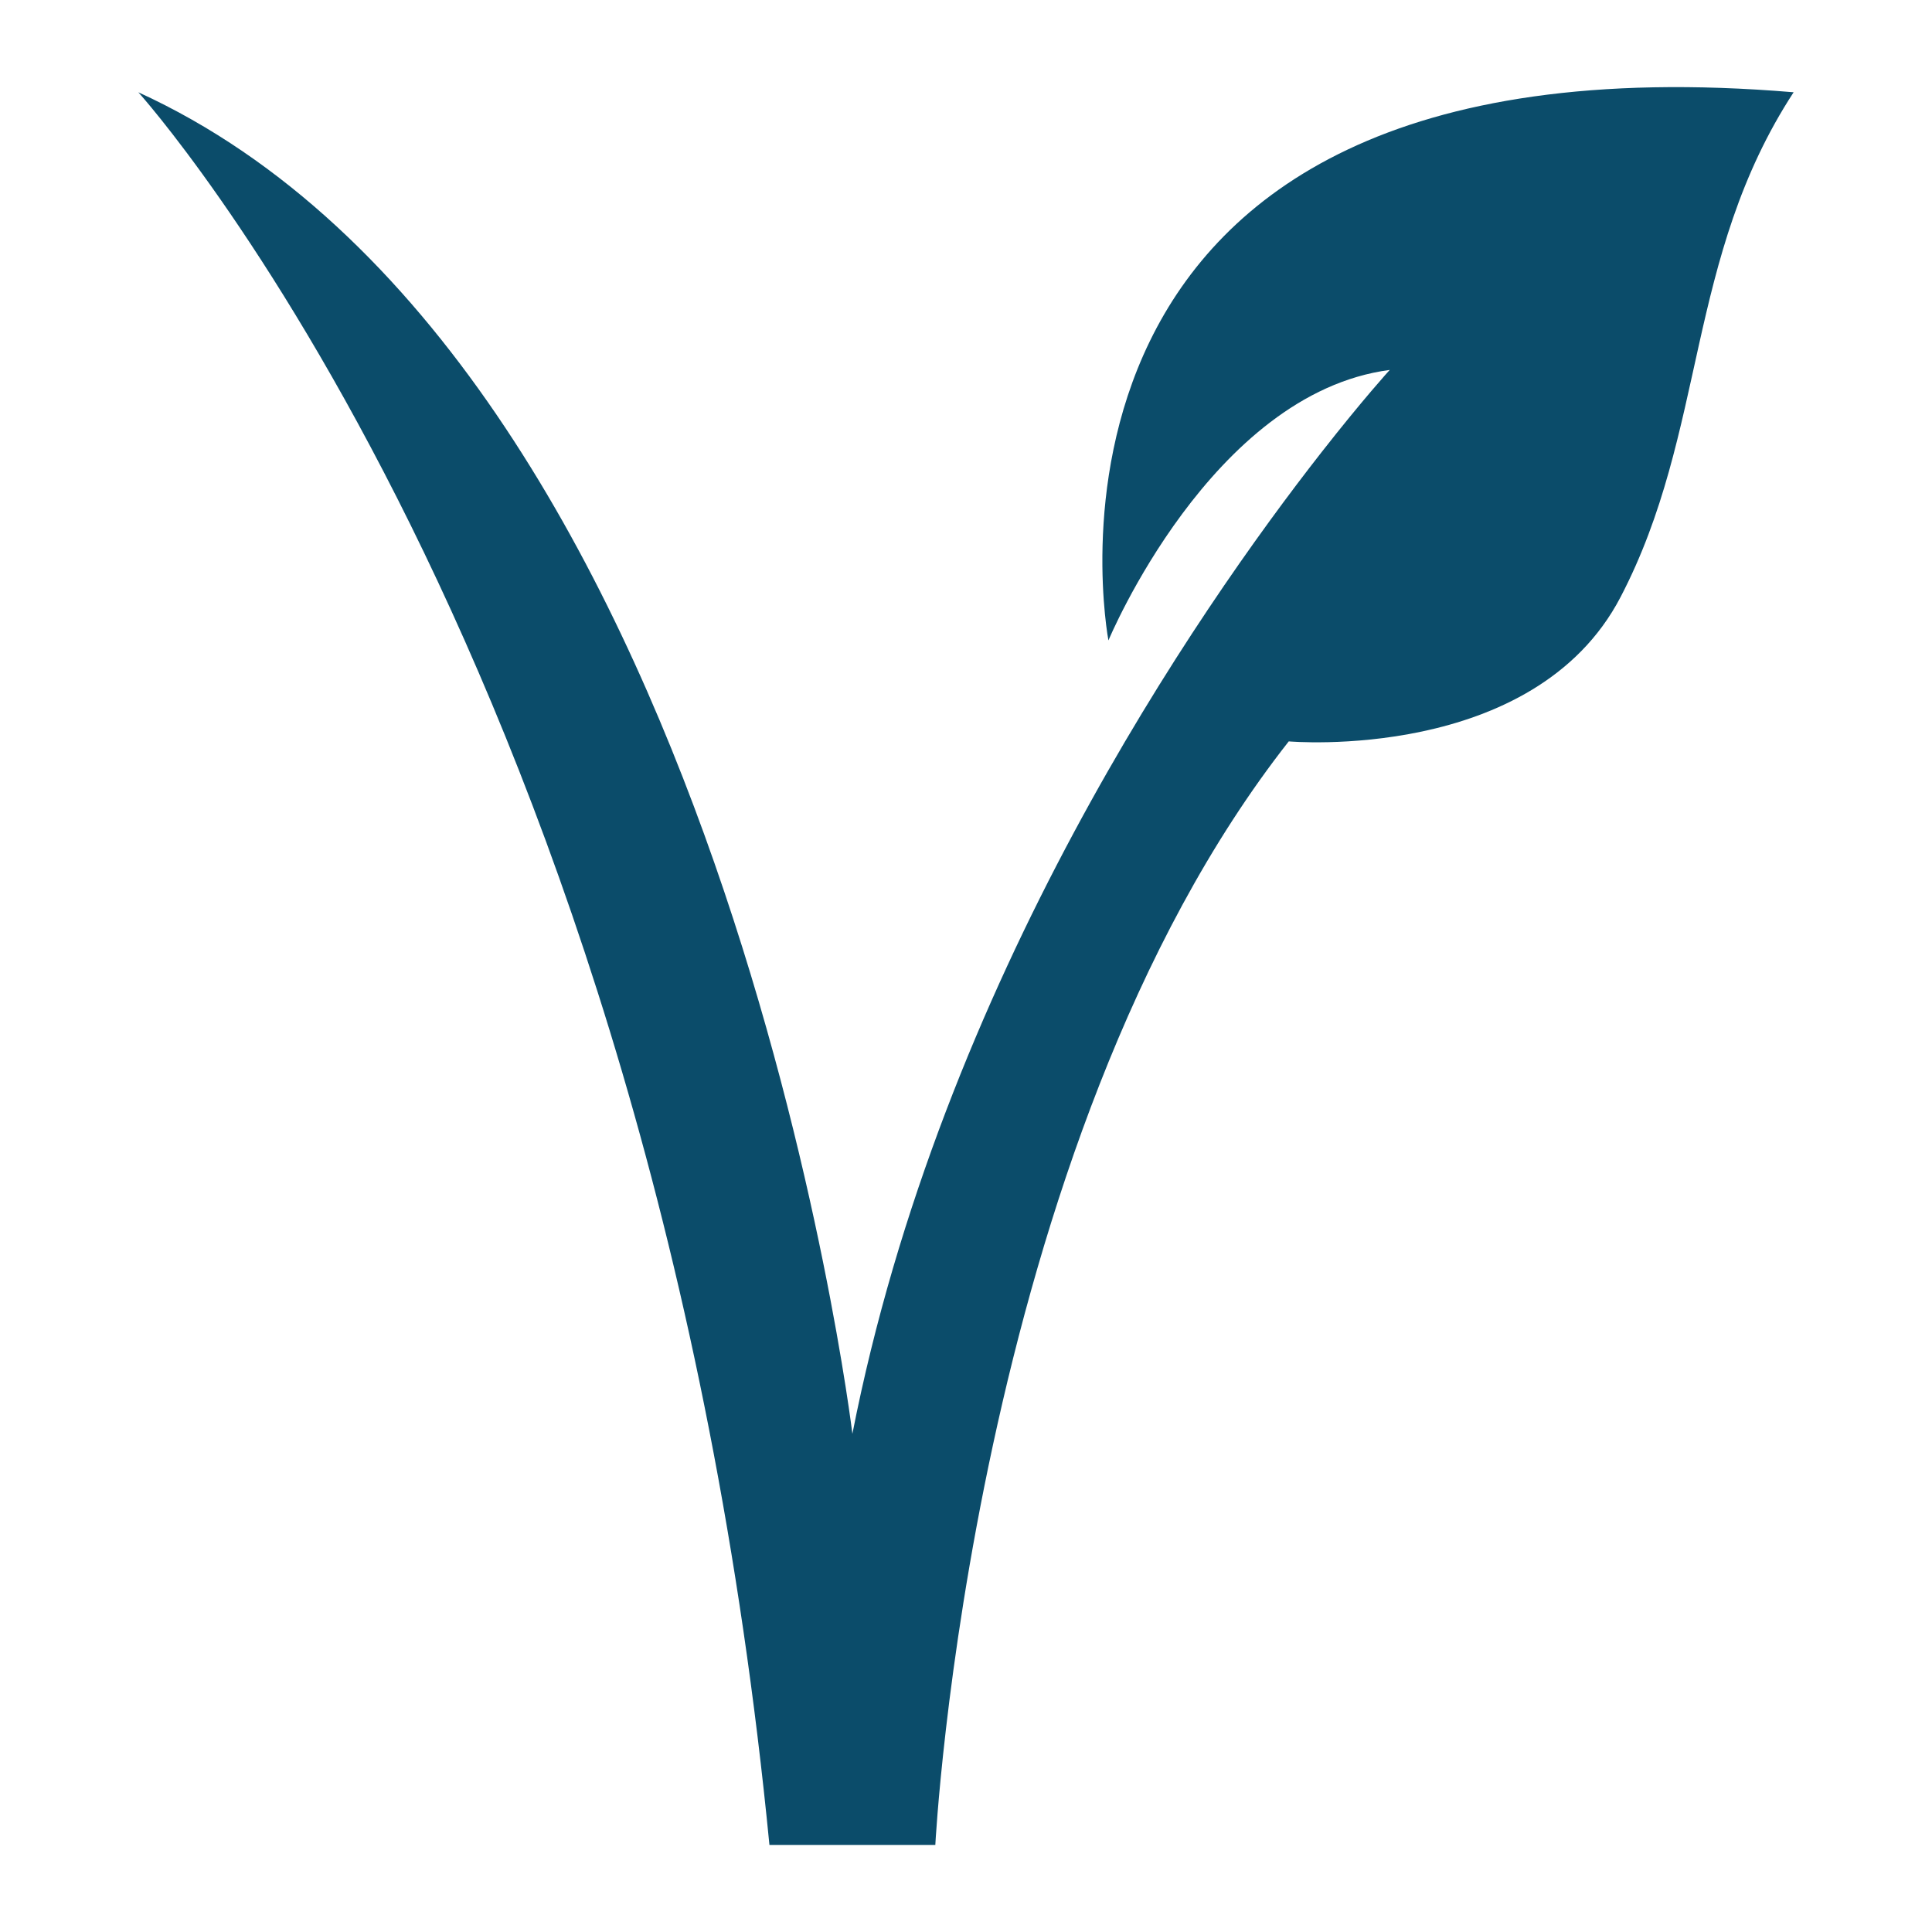
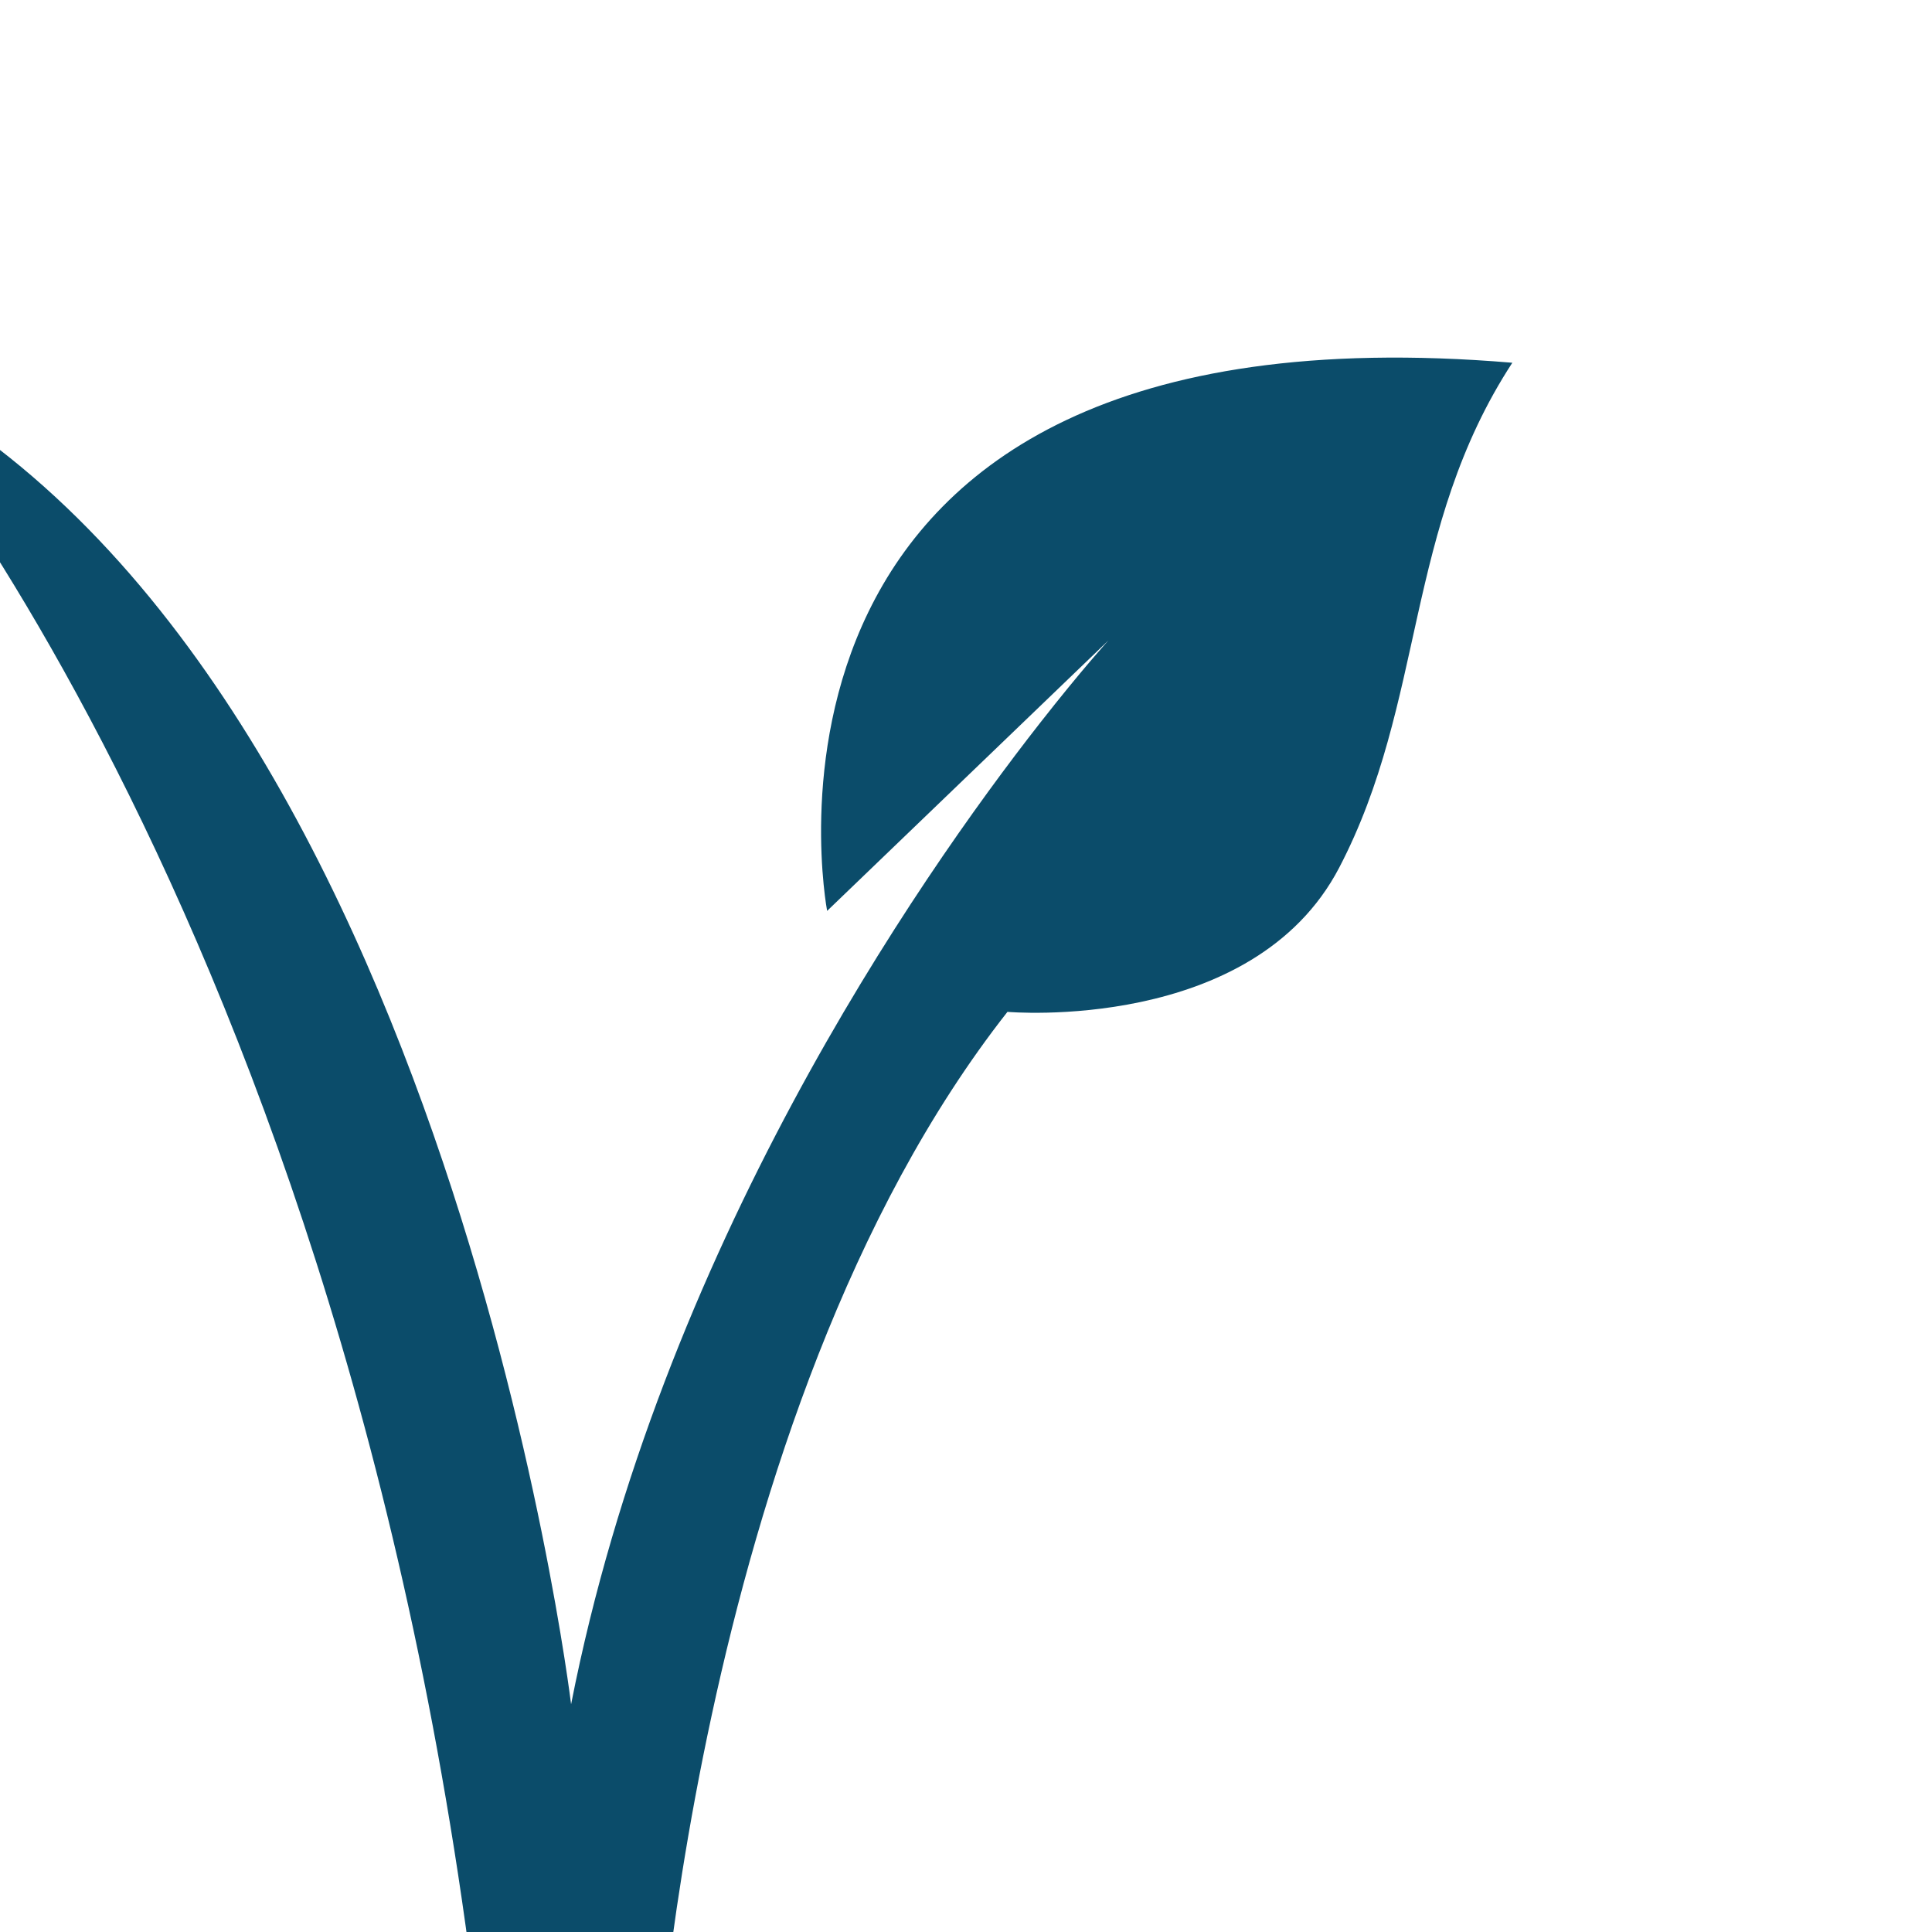
<svg xmlns="http://www.w3.org/2000/svg" viewBox="0 0 1200 1200" version="1.1" height="1200pt" width="1200pt">
-   <path fill="#0b4c6a" d="m688.47 397.77s63.84-153.44 174.72-168c0 0-16.609 18.203-42.582 51.398-76.852 98.223-235.92 328.13-291.17 609.39 0 0-80.641-667.49-443.51-833.24 0 0 320.31 353.91 391.98 1088.6h103.04s22.395-434.55 219.52-685.43c0 0 152.31 13.441 206.07-89.598 53.762-103.04 40.309-210.54 107.52-313.58-498.77-41.84-425.59 340.46-425.59 340.46z" />
+   <path fill="#0b4c6a" d="m688.47 397.77c0 0-16.609 18.203-42.582 51.398-76.852 98.223-235.92 328.13-291.17 609.39 0 0-80.641-667.49-443.51-833.24 0 0 320.31 353.91 391.98 1088.6h103.04s22.395-434.55 219.52-685.43c0 0 152.31 13.441 206.07-89.598 53.762-103.04 40.309-210.54 107.52-313.58-498.77-41.84-425.59 340.46-425.59 340.46z" />
</svg>